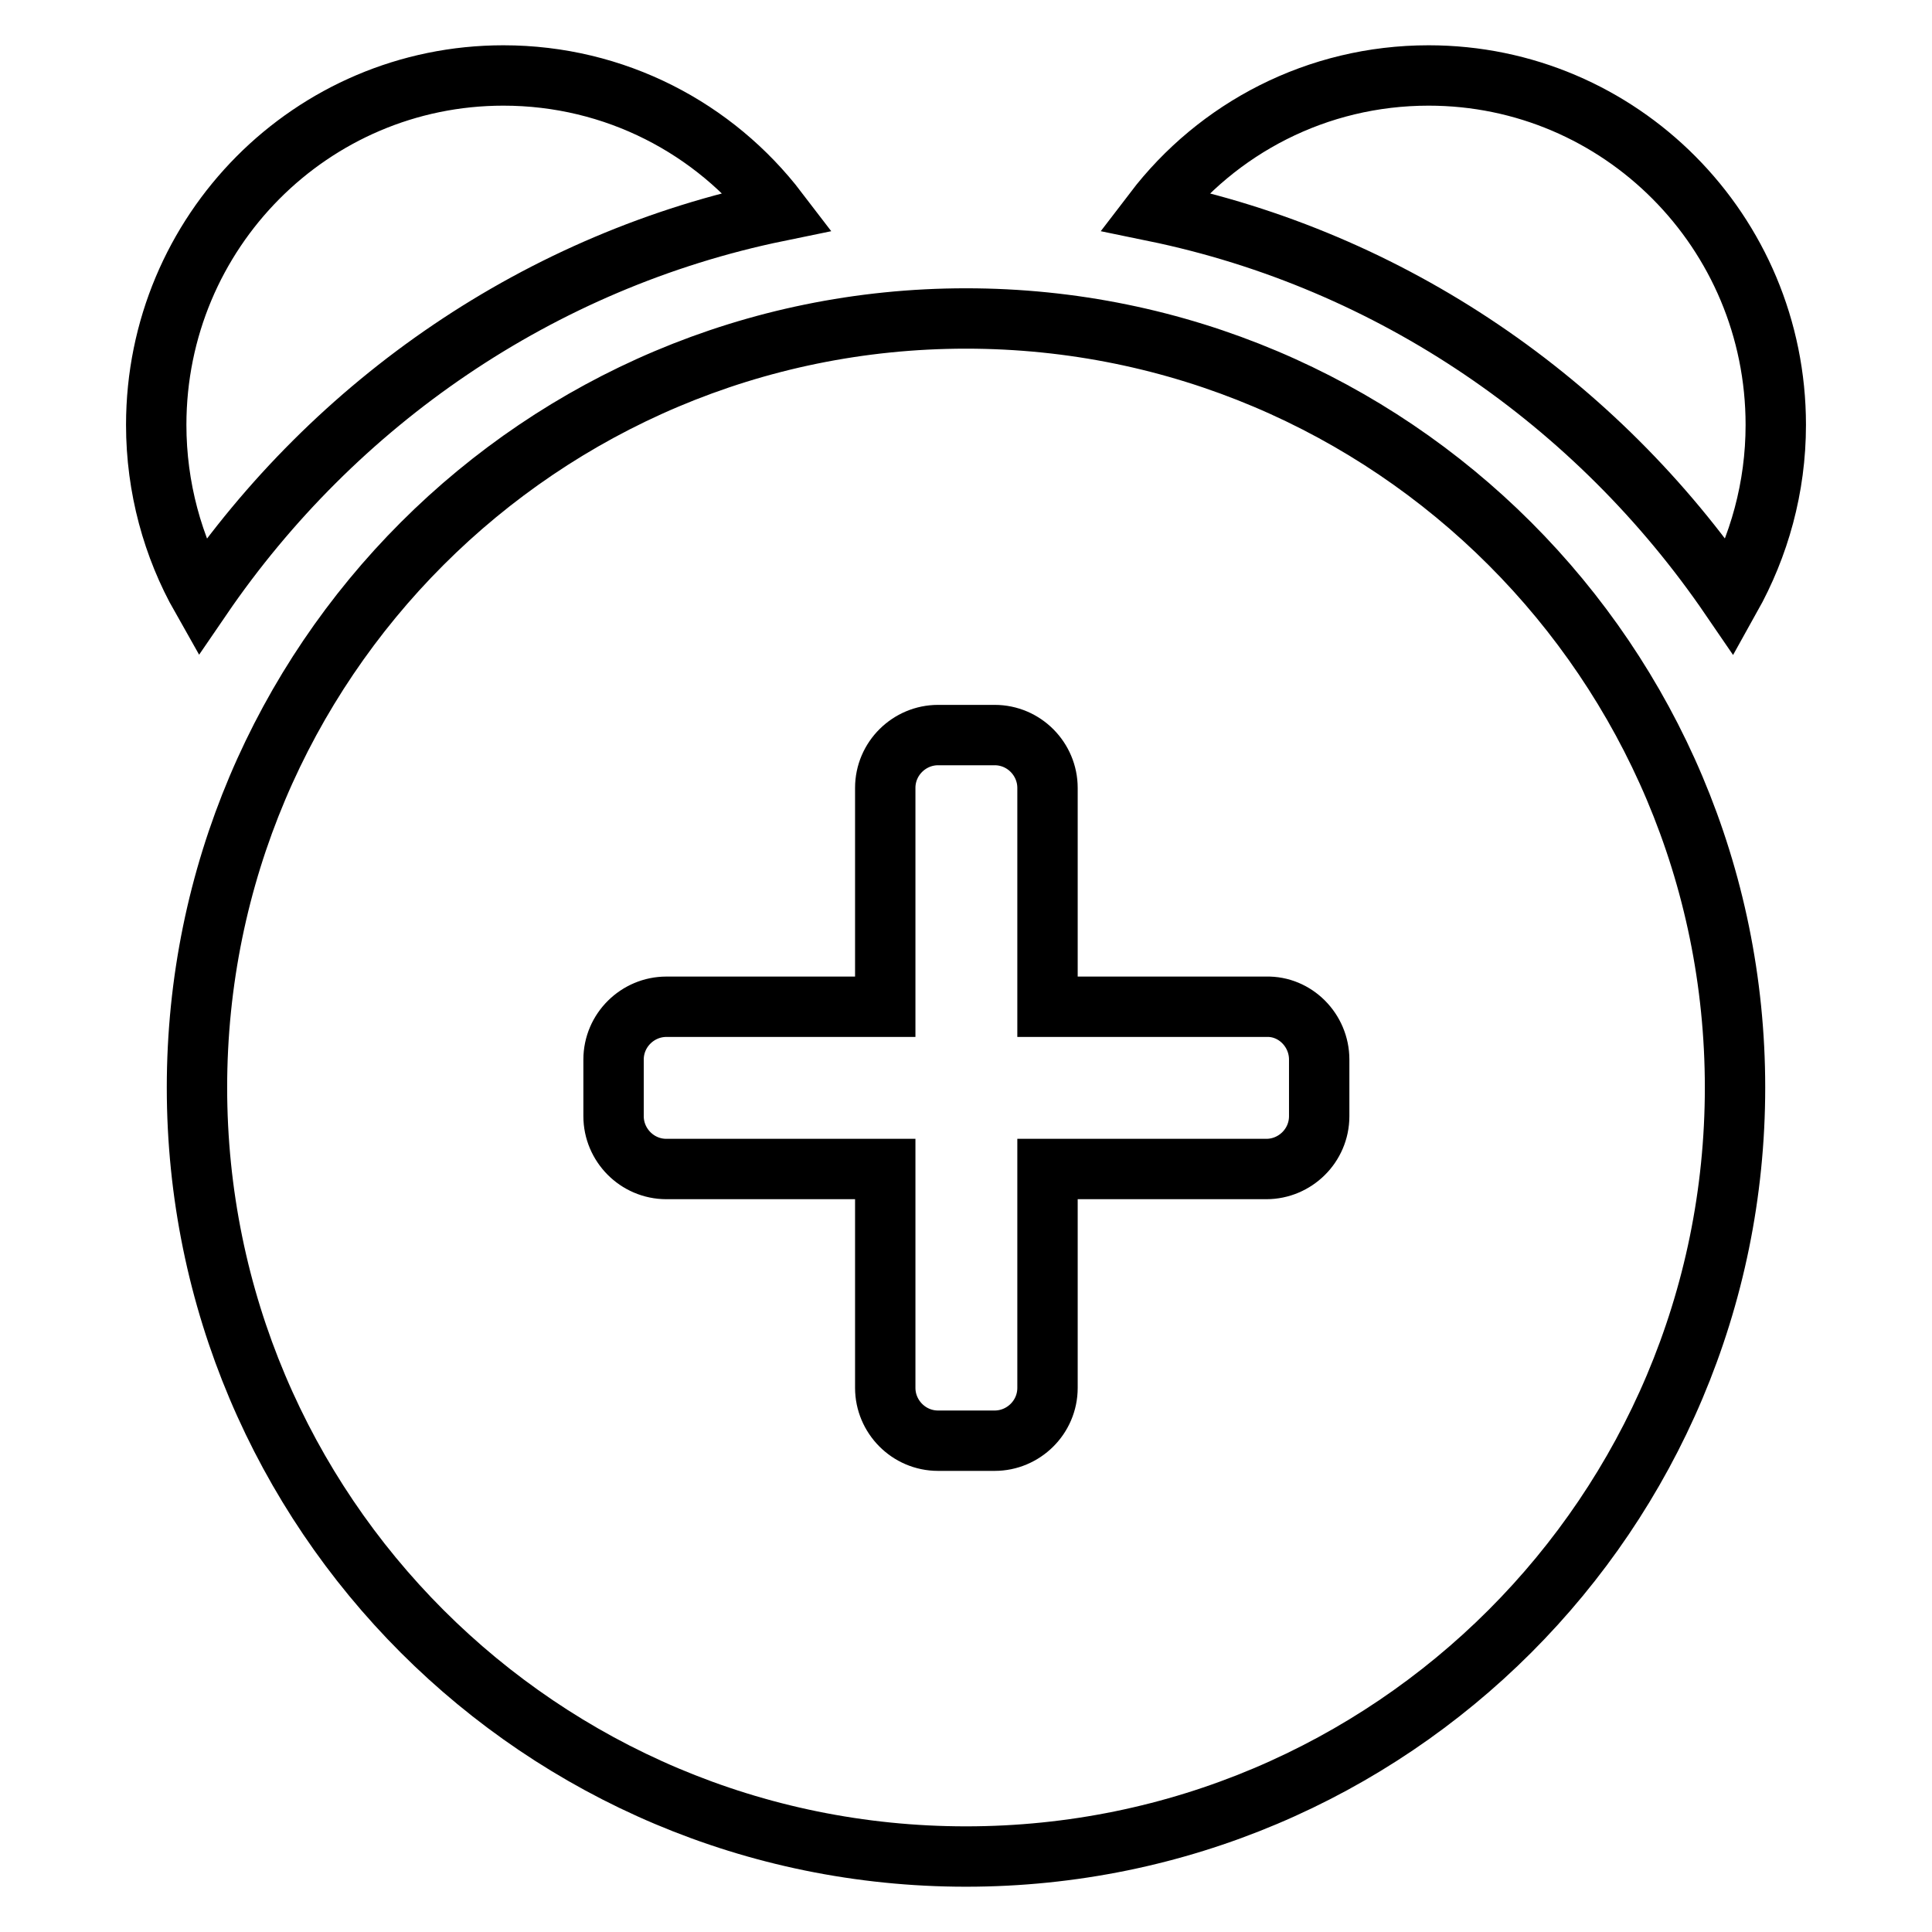
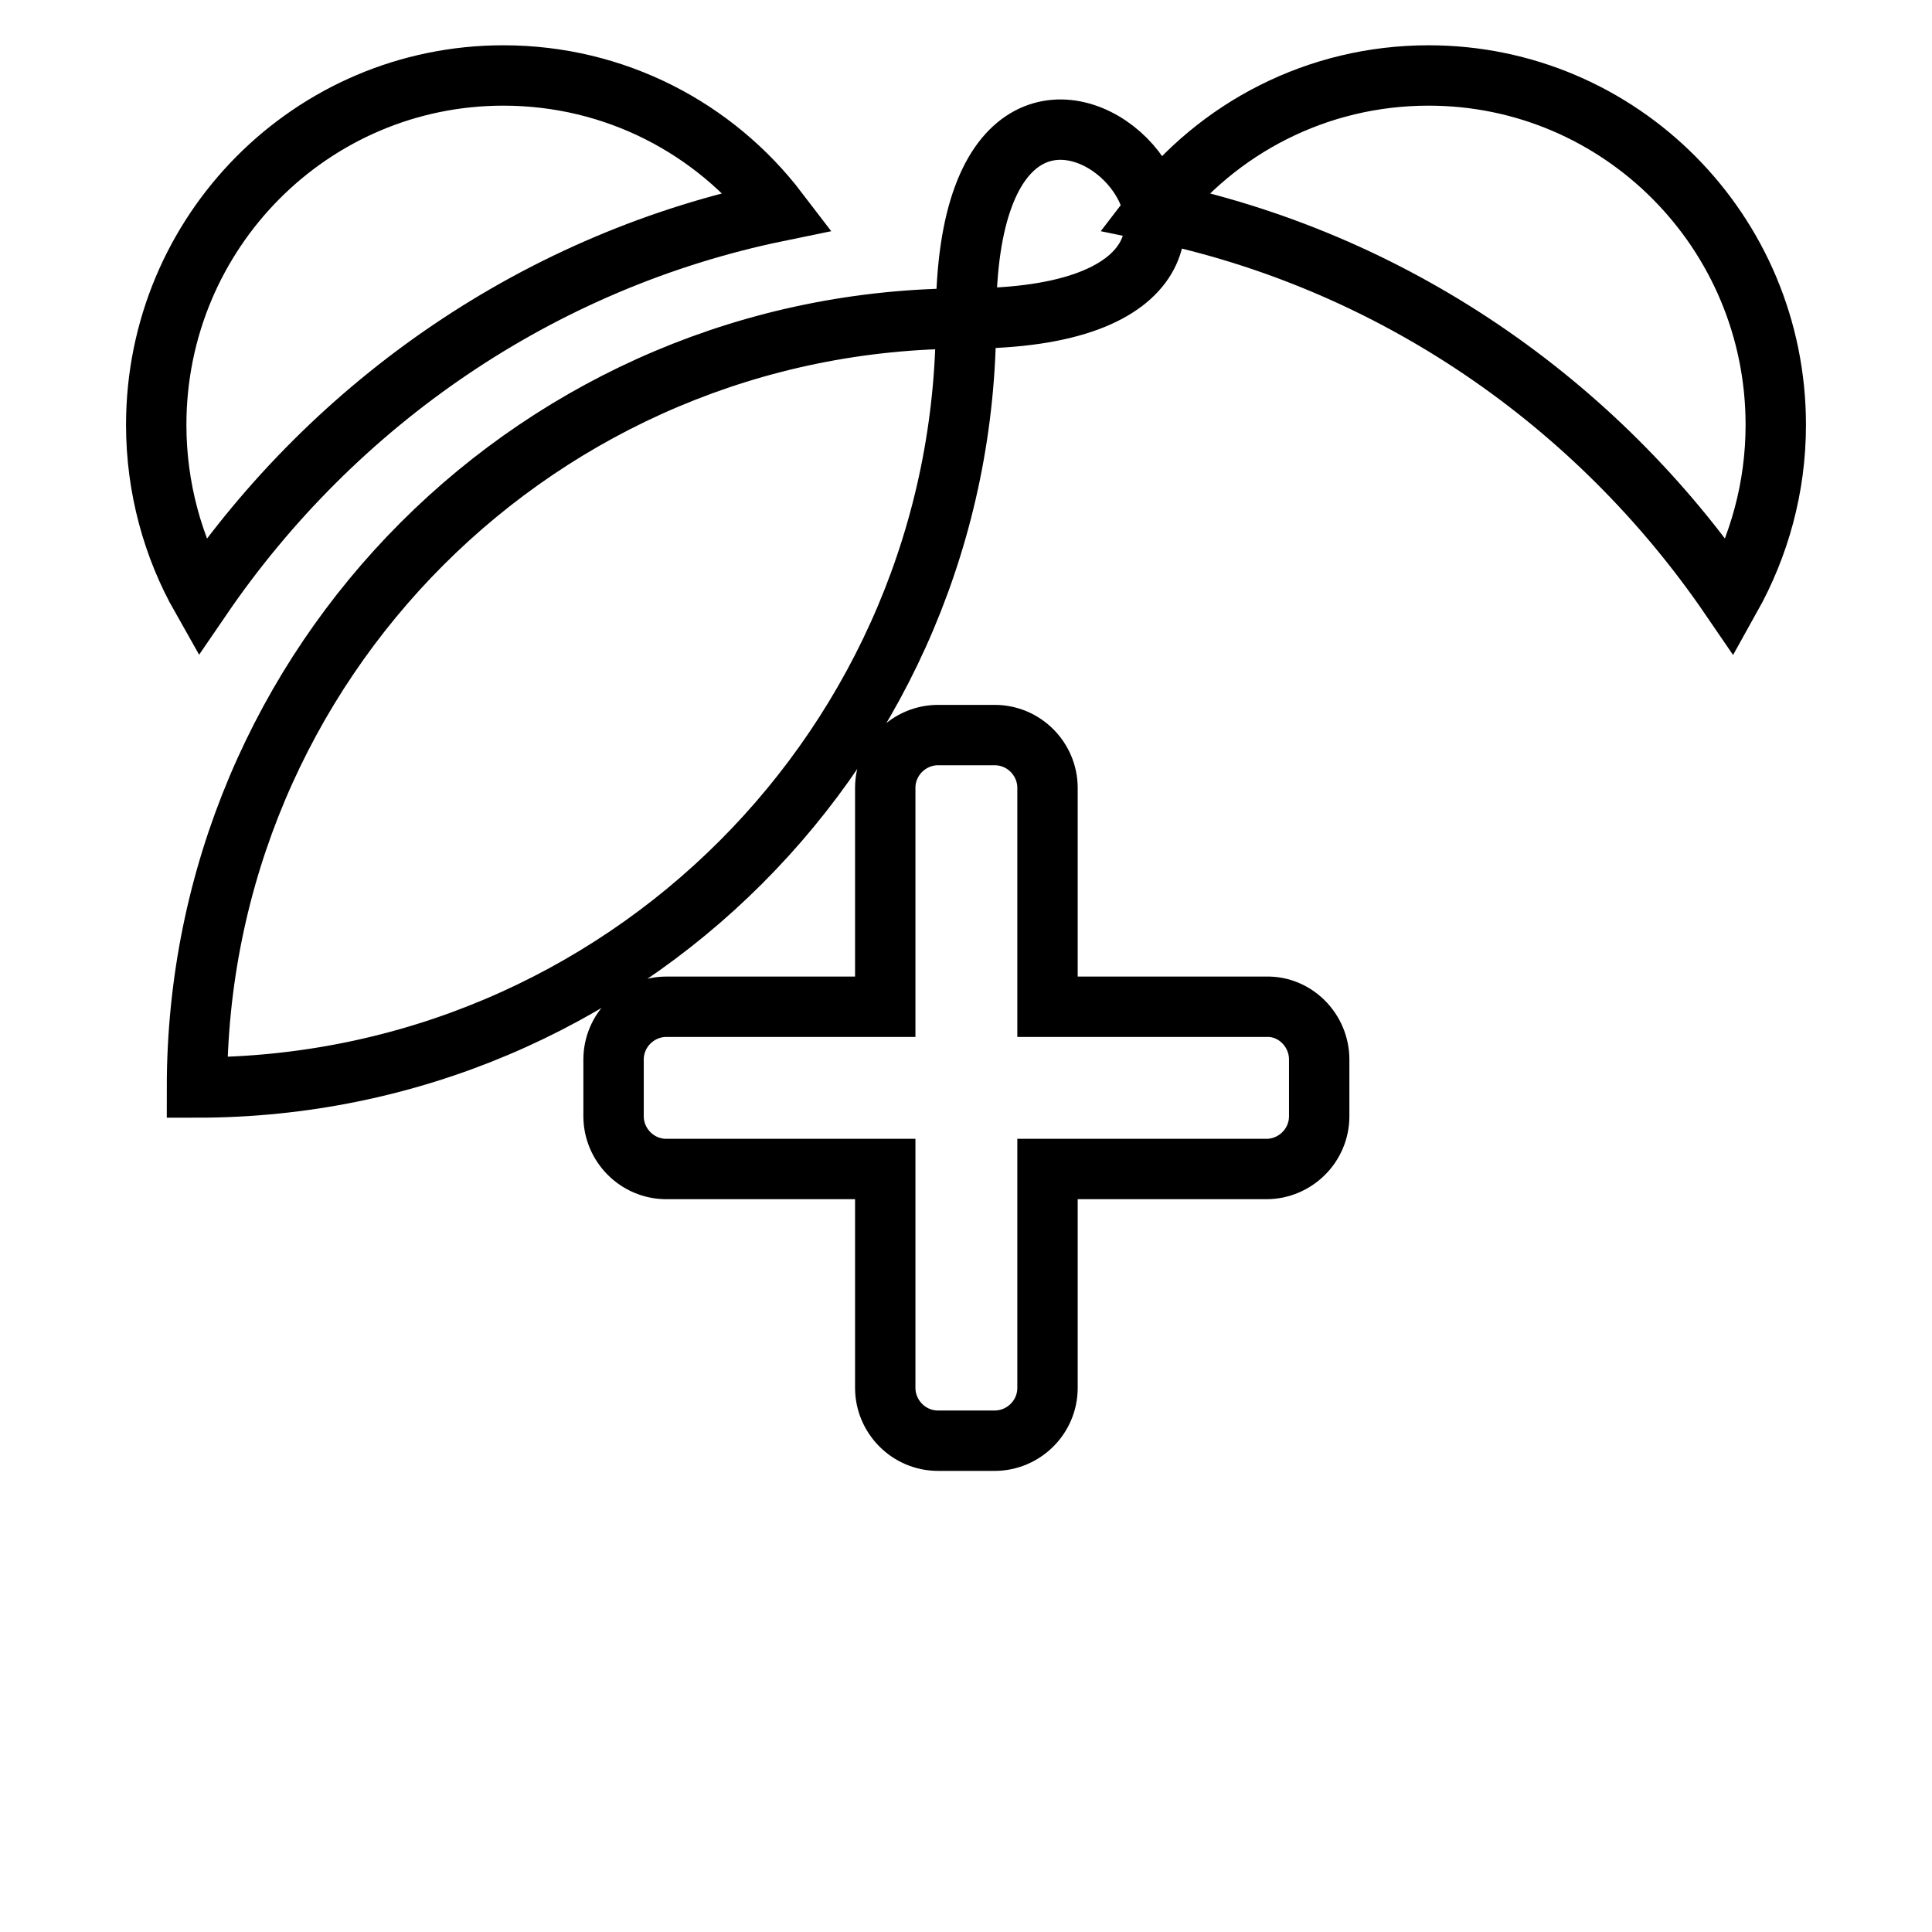
<svg xmlns="http://www.w3.org/2000/svg" version="1.1" x="0px" y="0px" viewBox="0 0 256 256" enable-background="new 0 0 256 256" xml:space="preserve">
  <g>
-     <path stroke-width="8" fill-opacity="0" stroke="#000000" d="M229.3,79.2c3.8-6.8,6-14.6,6-22.9c0-25.6-20.6-46.3-46-46.3c-14.8,0-28,7-36.4,18 C184.5,34.5,211.6,53.3,229.3,79.2L229.3,79.2z M103.1,28C94.7,17,81.5,10,66.7,10c-25.4,0-46,20.7-46,46.3c0,8.3,2.2,16.2,6,22.9 C44.4,53.3,71.5,34.5,103.1,28z M128,42.2c-56.3,0-101.9,45.6-101.9,101.9S71.7,246,128,246c56.3,0,101.9-45.6,101.9-101.9 S184.3,42.2,128,42.2z M174.8,140.4v7.5c0,3.9-3.2,7-7,7h-29v29c0,3.9-3.2,7-7,7h-7.5c-3.9,0-7-3.2-7-7v-29h-29c-3.9,0-7-3.2-7-7 v-7.5c0-3.9,3.2-7,7-7h29v-29c0-3.9,3.2-7,7-7h7.5c3.9,0,7,3.2,7,7v29h29C171.6,133.3,174.8,136.5,174.8,140.4L174.8,140.4z" />
+     <path stroke-width="8" fill-opacity="0" stroke="#000000" d="M229.3,79.2c3.8-6.8,6-14.6,6-22.9c0-25.6-20.6-46.3-46-46.3c-14.8,0-28,7-36.4,18 C184.5,34.5,211.6,53.3,229.3,79.2L229.3,79.2z M103.1,28C94.7,17,81.5,10,66.7,10c-25.4,0-46,20.7-46,46.3c0,8.3,2.2,16.2,6,22.9 C44.4,53.3,71.5,34.5,103.1,28z M128,42.2c-56.3,0-101.9,45.6-101.9,101.9c56.3,0,101.9-45.6,101.9-101.9 S184.3,42.2,128,42.2z M174.8,140.4v7.5c0,3.9-3.2,7-7,7h-29v29c0,3.9-3.2,7-7,7h-7.5c-3.9,0-7-3.2-7-7v-29h-29c-3.9,0-7-3.2-7-7 v-7.5c0-3.9,3.2-7,7-7h29v-29c0-3.9,3.2-7,7-7h7.5c3.9,0,7,3.2,7,7v29h29C171.6,133.3,174.8,136.5,174.8,140.4L174.8,140.4z" />
  </g>
</svg>